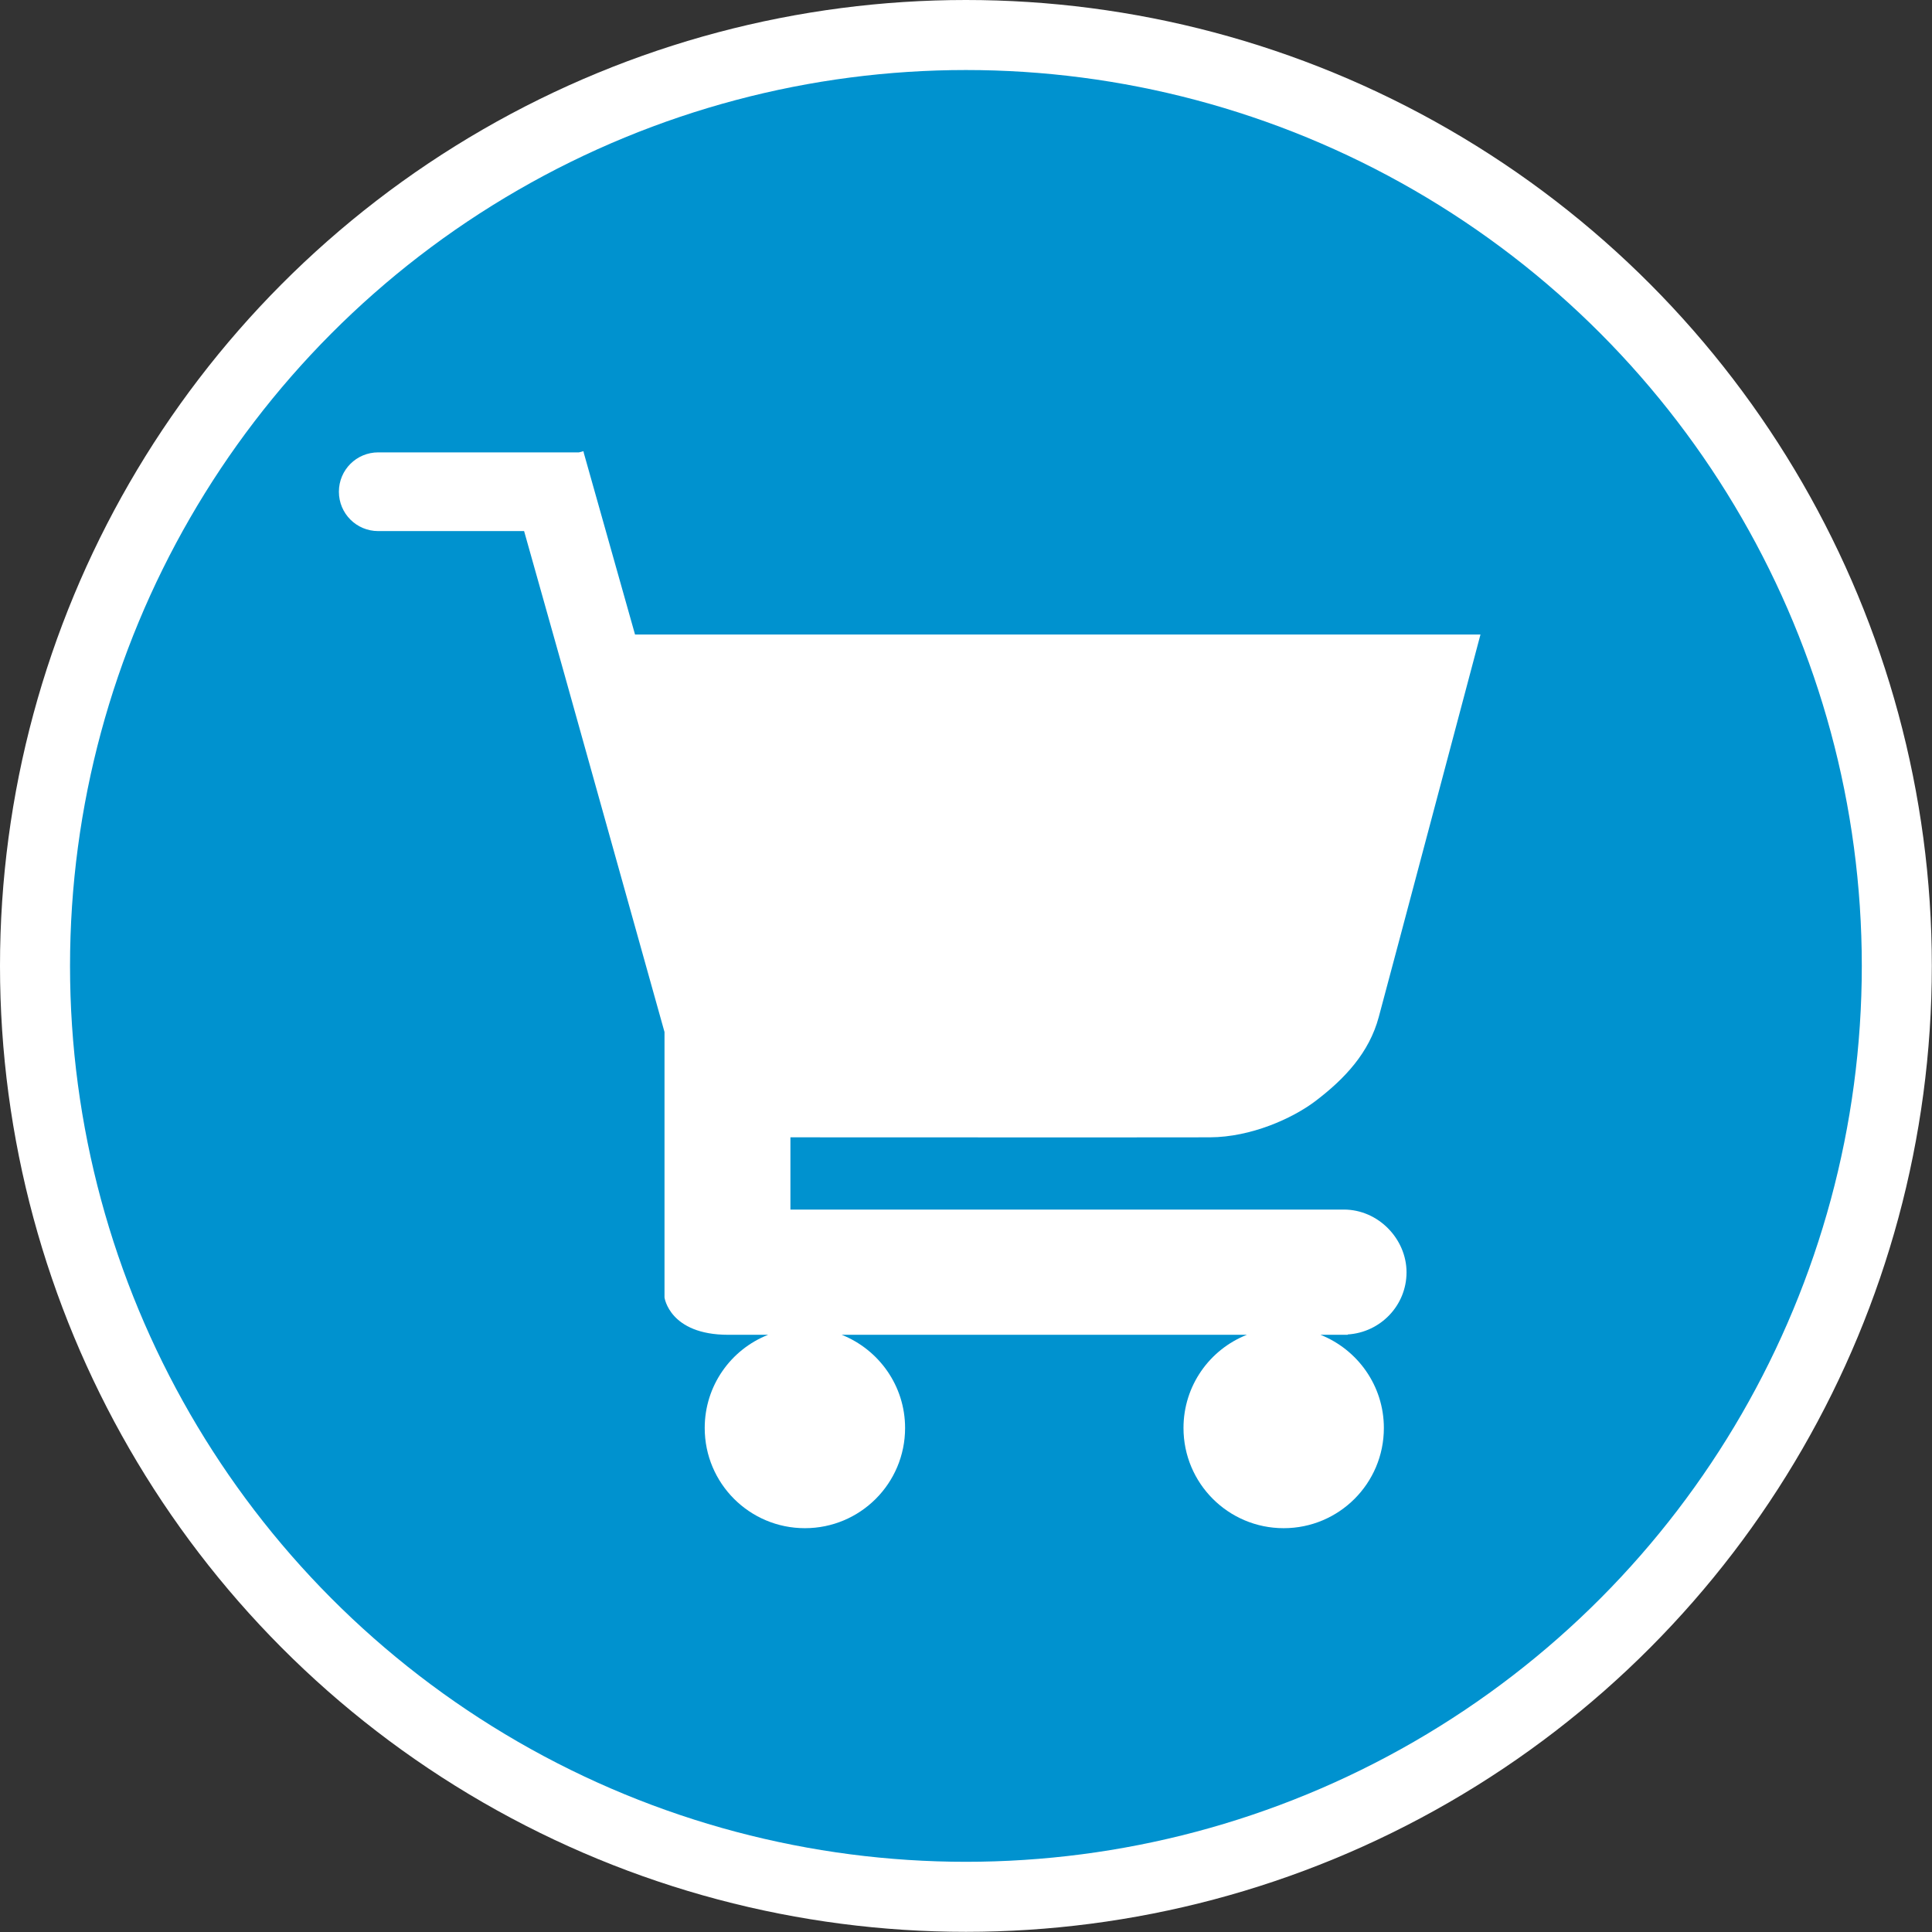
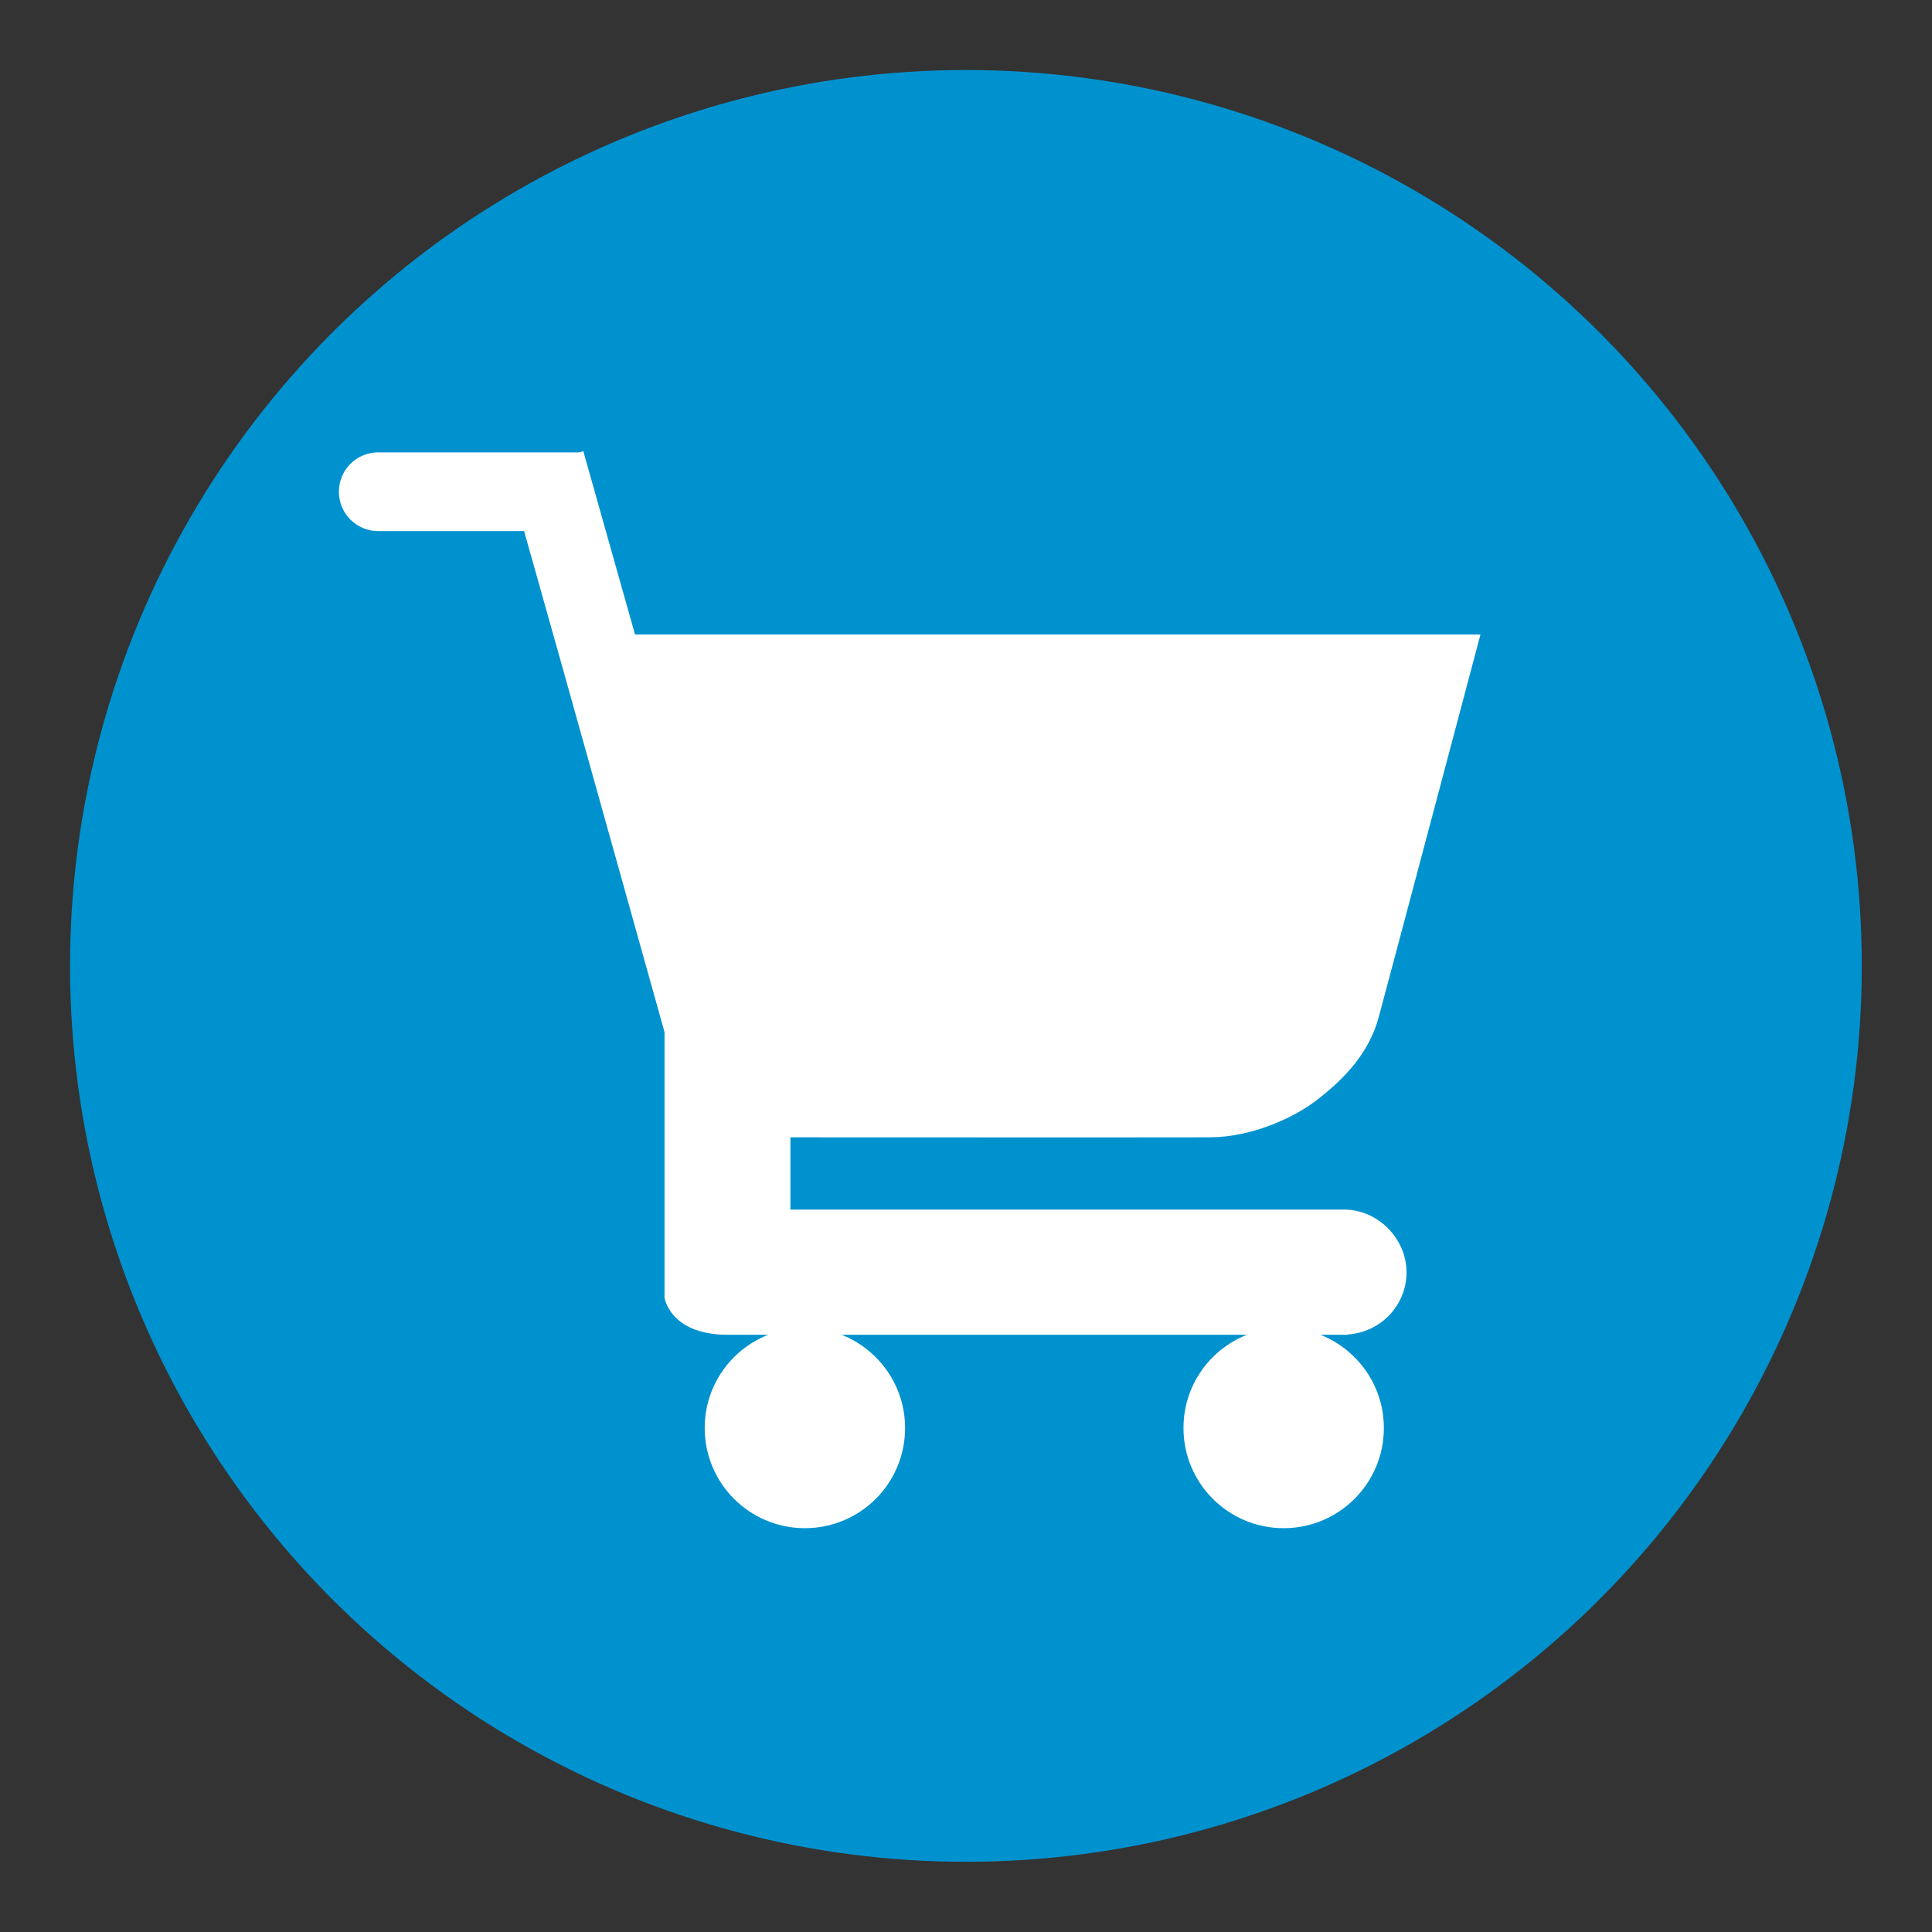
<svg xmlns="http://www.w3.org/2000/svg" id="a" viewBox="0 0 113.39 113.39">
  <rect x="0" y="0" width="113.39" height="113.39" fill="#333333" stroke="none" />
  <defs>
    <style>.b{fill:#0092cf;}.c{fill:#fff;}</style>
  </defs>
-   <circle class="c" cx="56.69" cy="56.69" r="56.69" />
  <circle class="b" cx="56.69" cy="56.69" r="52.58" />
  <path class="c" d="M78.91,70.99H46.39v-4.24s22.2,.01,24.62,0c2.42-.01,4.84-1.11,6.17-2.11,1.77-1.34,3.18-2.87,3.74-4.95,.63-2.33,5.97-22.45,5.97-22.45H37.27l-3.01-10.67v-.02h0l-.02-.07-.26,.07h-11.78c-1.28,0-2.31,1.03-2.31,2.31s1.03,2.31,2.31,2.31h8.56l2.3,8.17,5.94,21.23v15.58s.29,2.19,3.74,2.19h2.34c-2.18,.86-3.72,2.98-3.72,5.47,0,3.25,2.63,5.88,5.88,5.88s5.88-2.63,5.88-5.88c0-2.48-1.54-4.6-3.72-5.47h23.78c-2.18,.86-3.72,2.98-3.72,5.47,0,3.25,2.63,5.88,5.88,5.88s5.88-2.63,5.88-5.88c0-2.48-1.54-4.6-3.72-5.47h1.6v-.02c1.92-.12,3.45-1.7,3.45-3.65s-1.65-3.68-3.68-3.68Z" />
</svg>